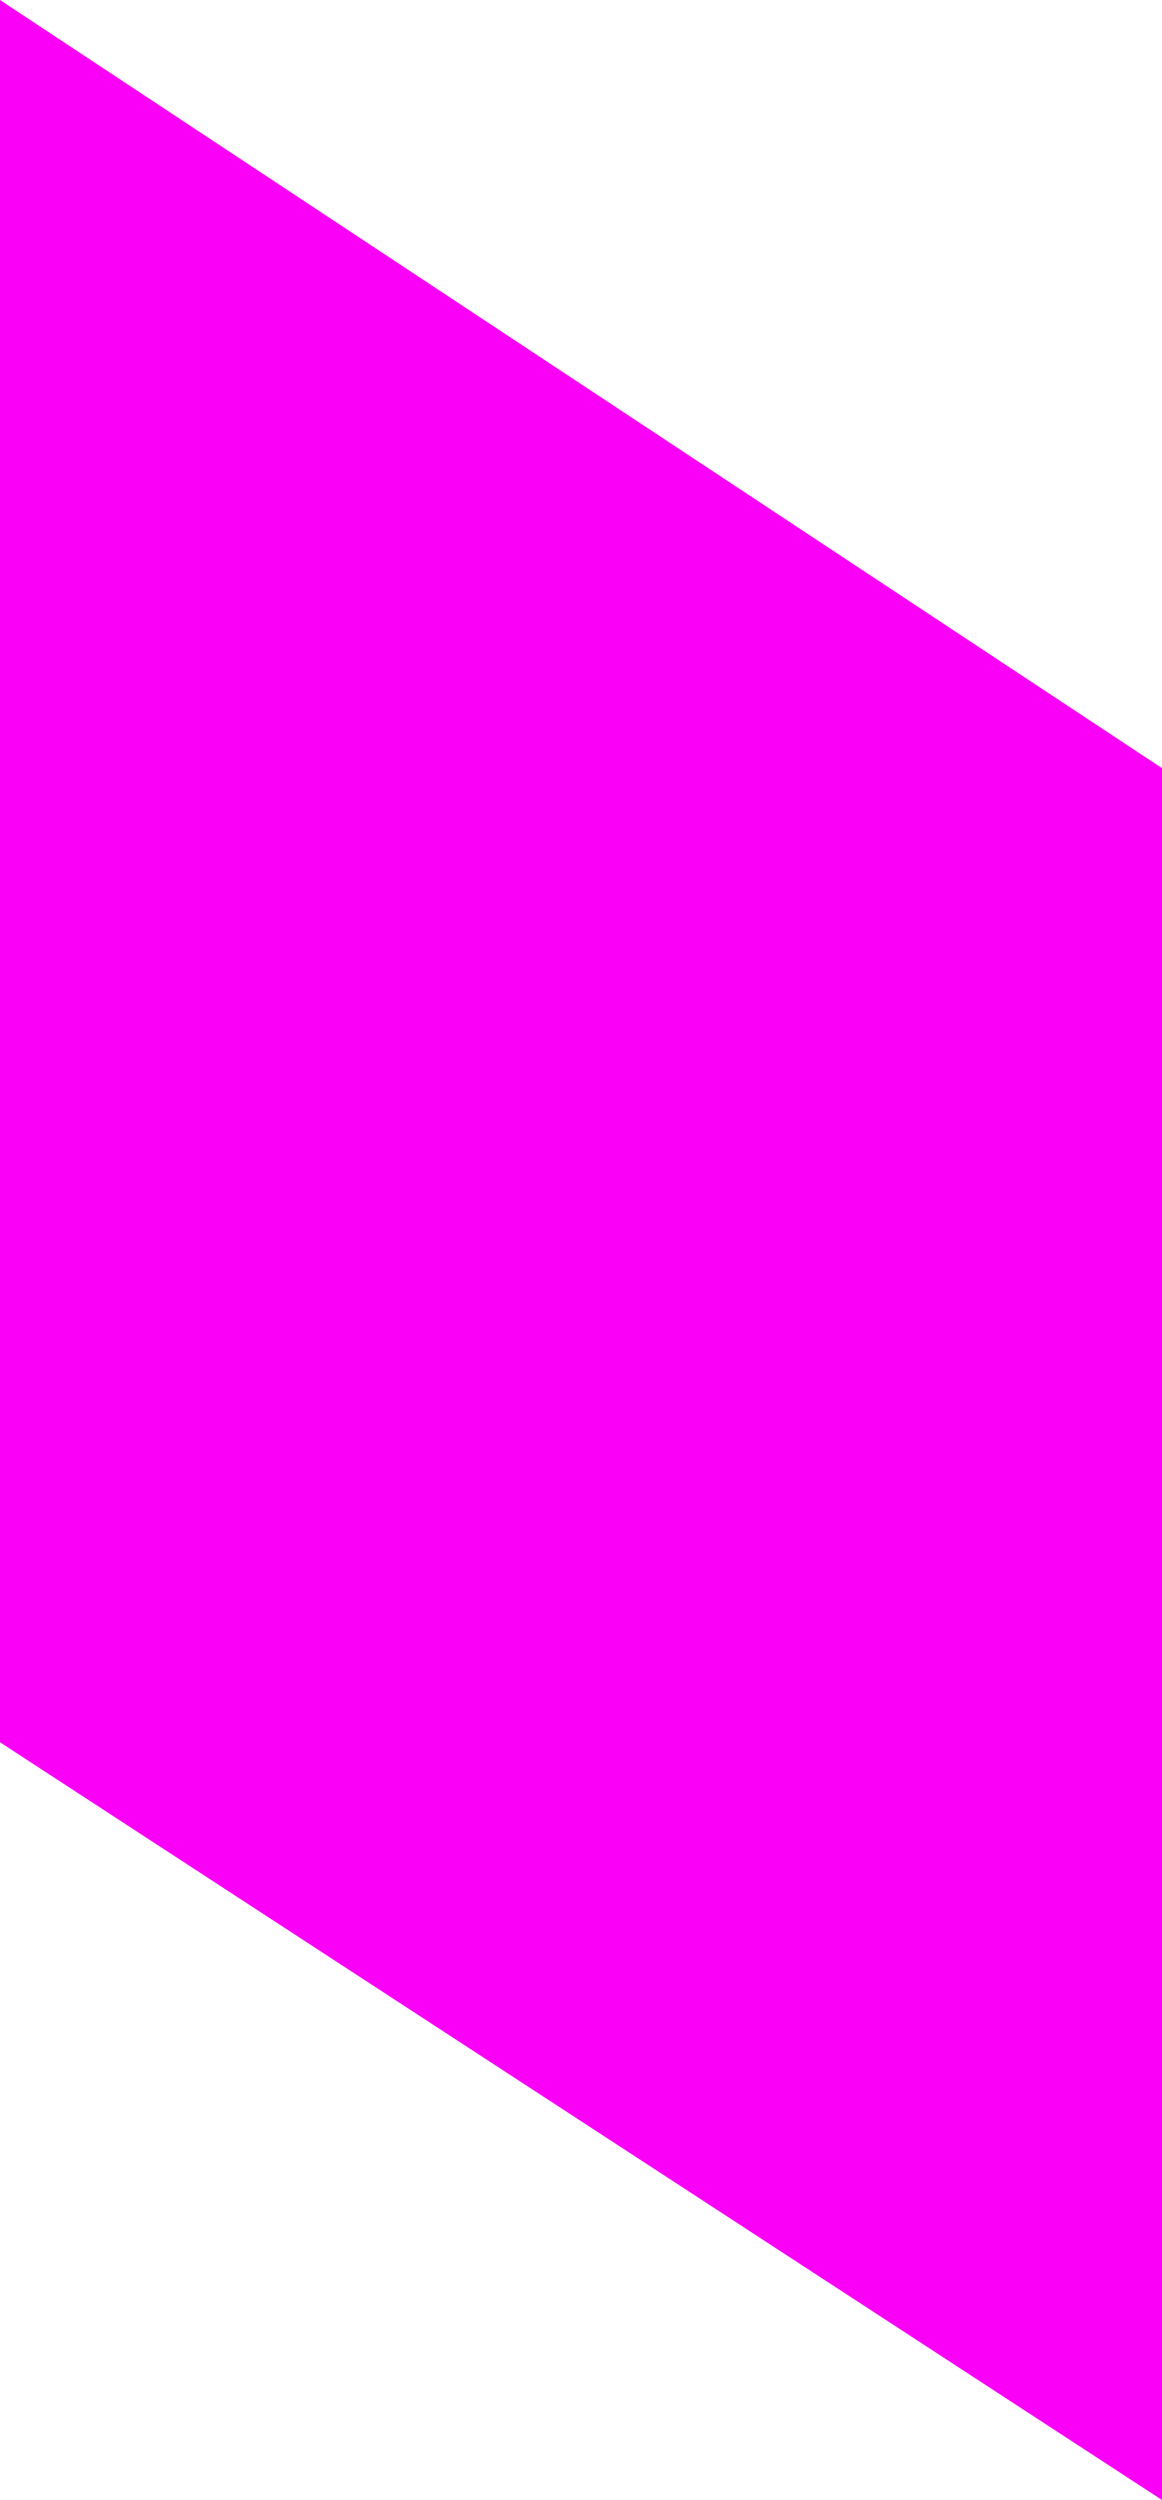
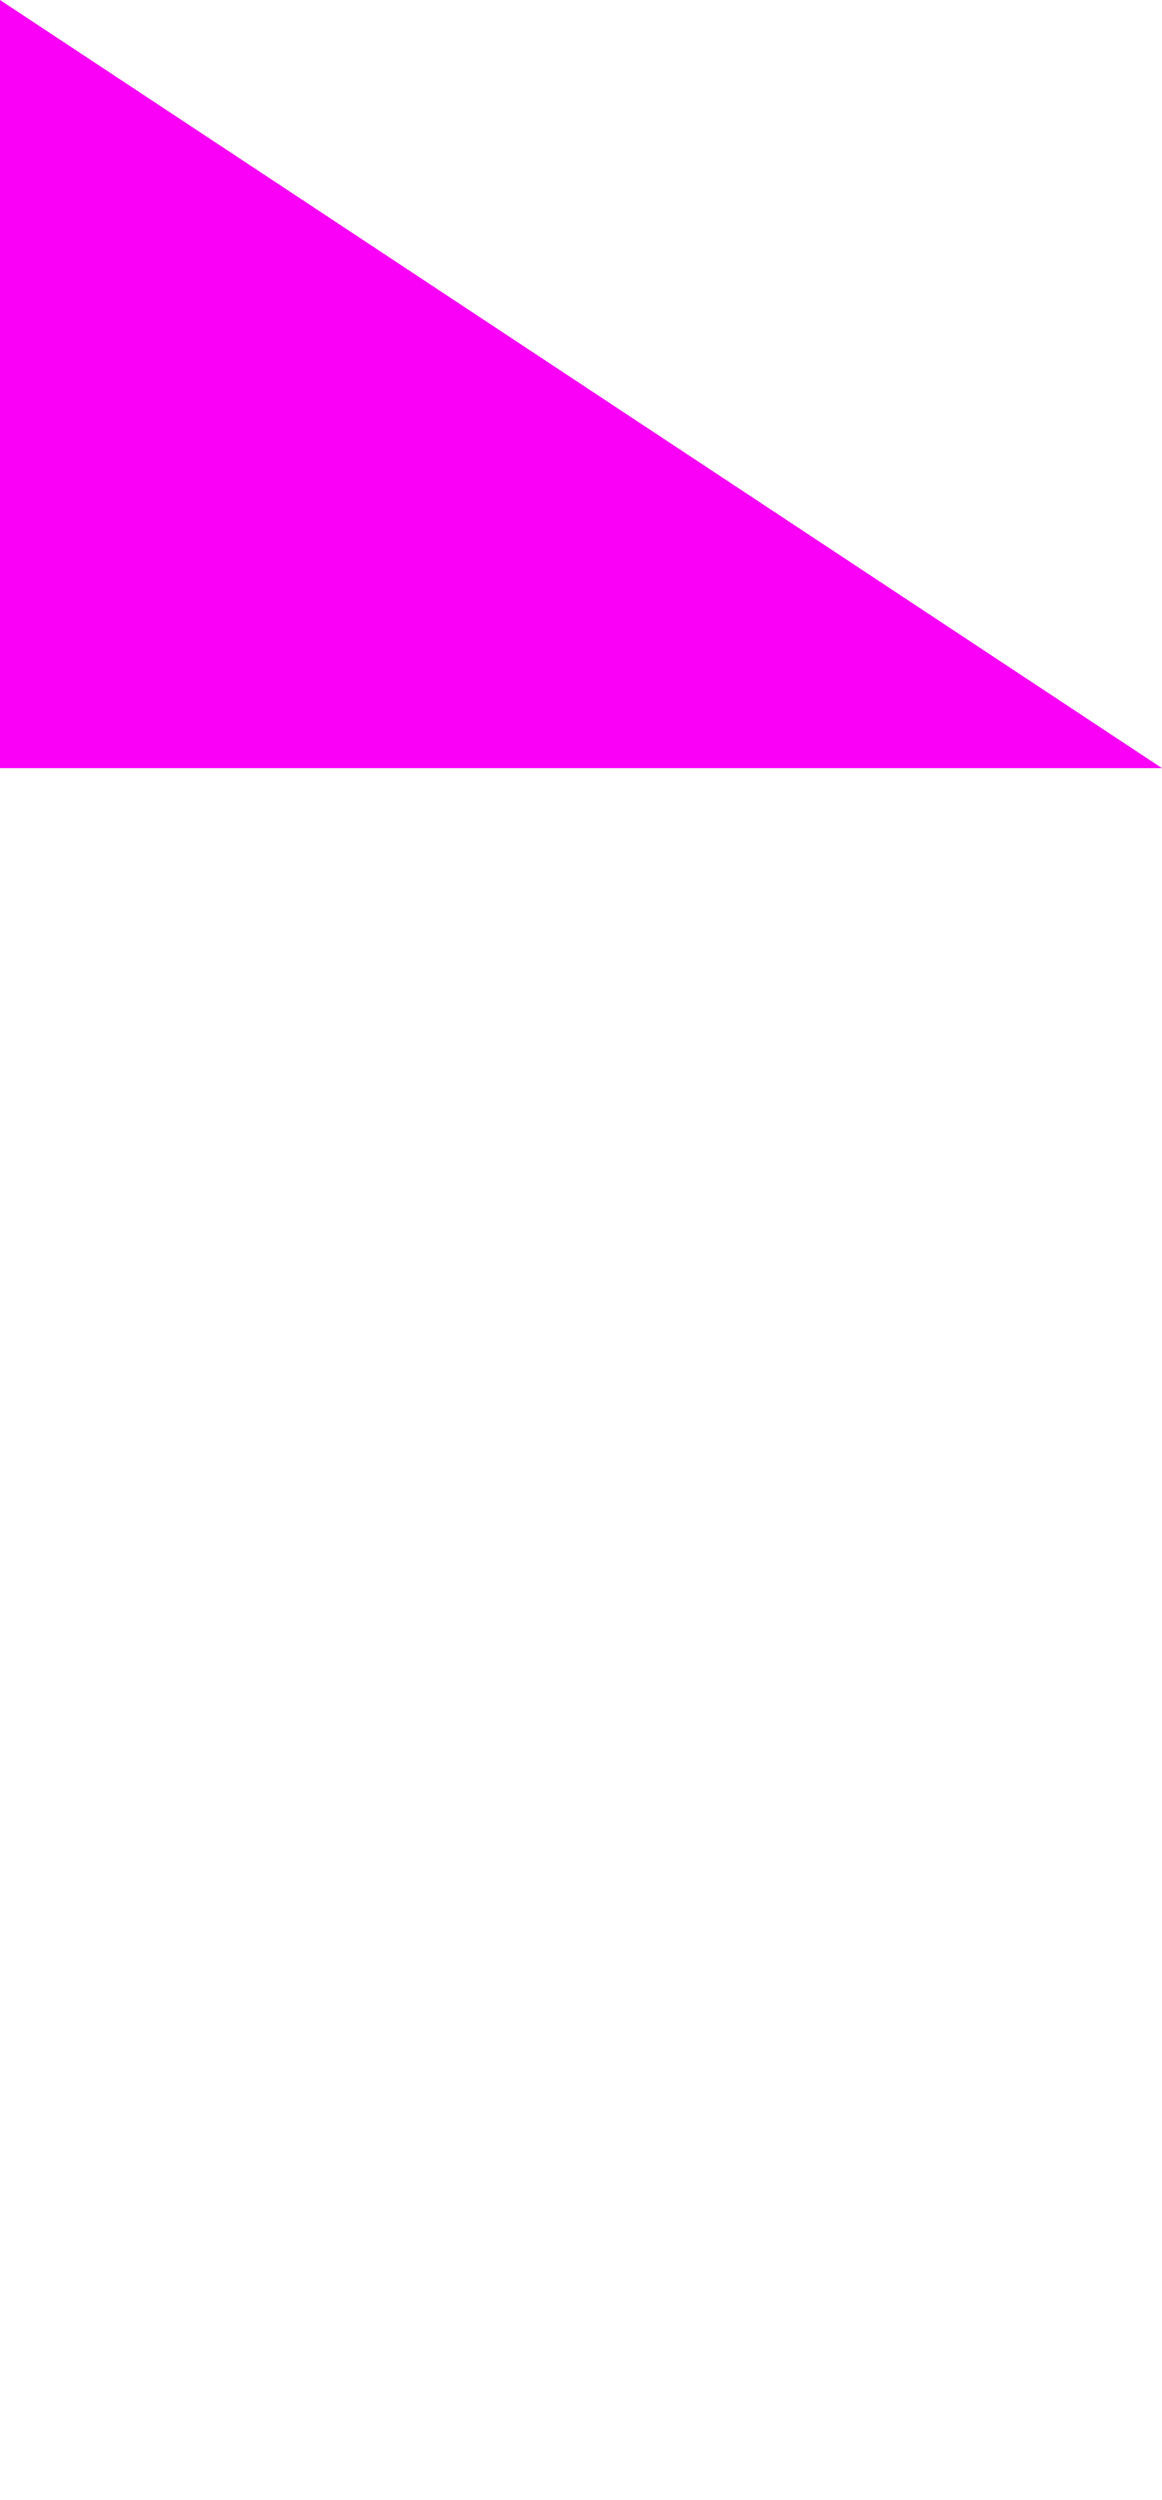
<svg xmlns="http://www.w3.org/2000/svg" width="20" height="43" viewBox="0 0 20 43" fill="none">
-   <path d="M20 13.212L0 0V29.967L20 43V13.212Z" fill="#FA00F7" />
+   <path d="M20 13.212L0 0V29.967V13.212Z" fill="#FA00F7" />
</svg>